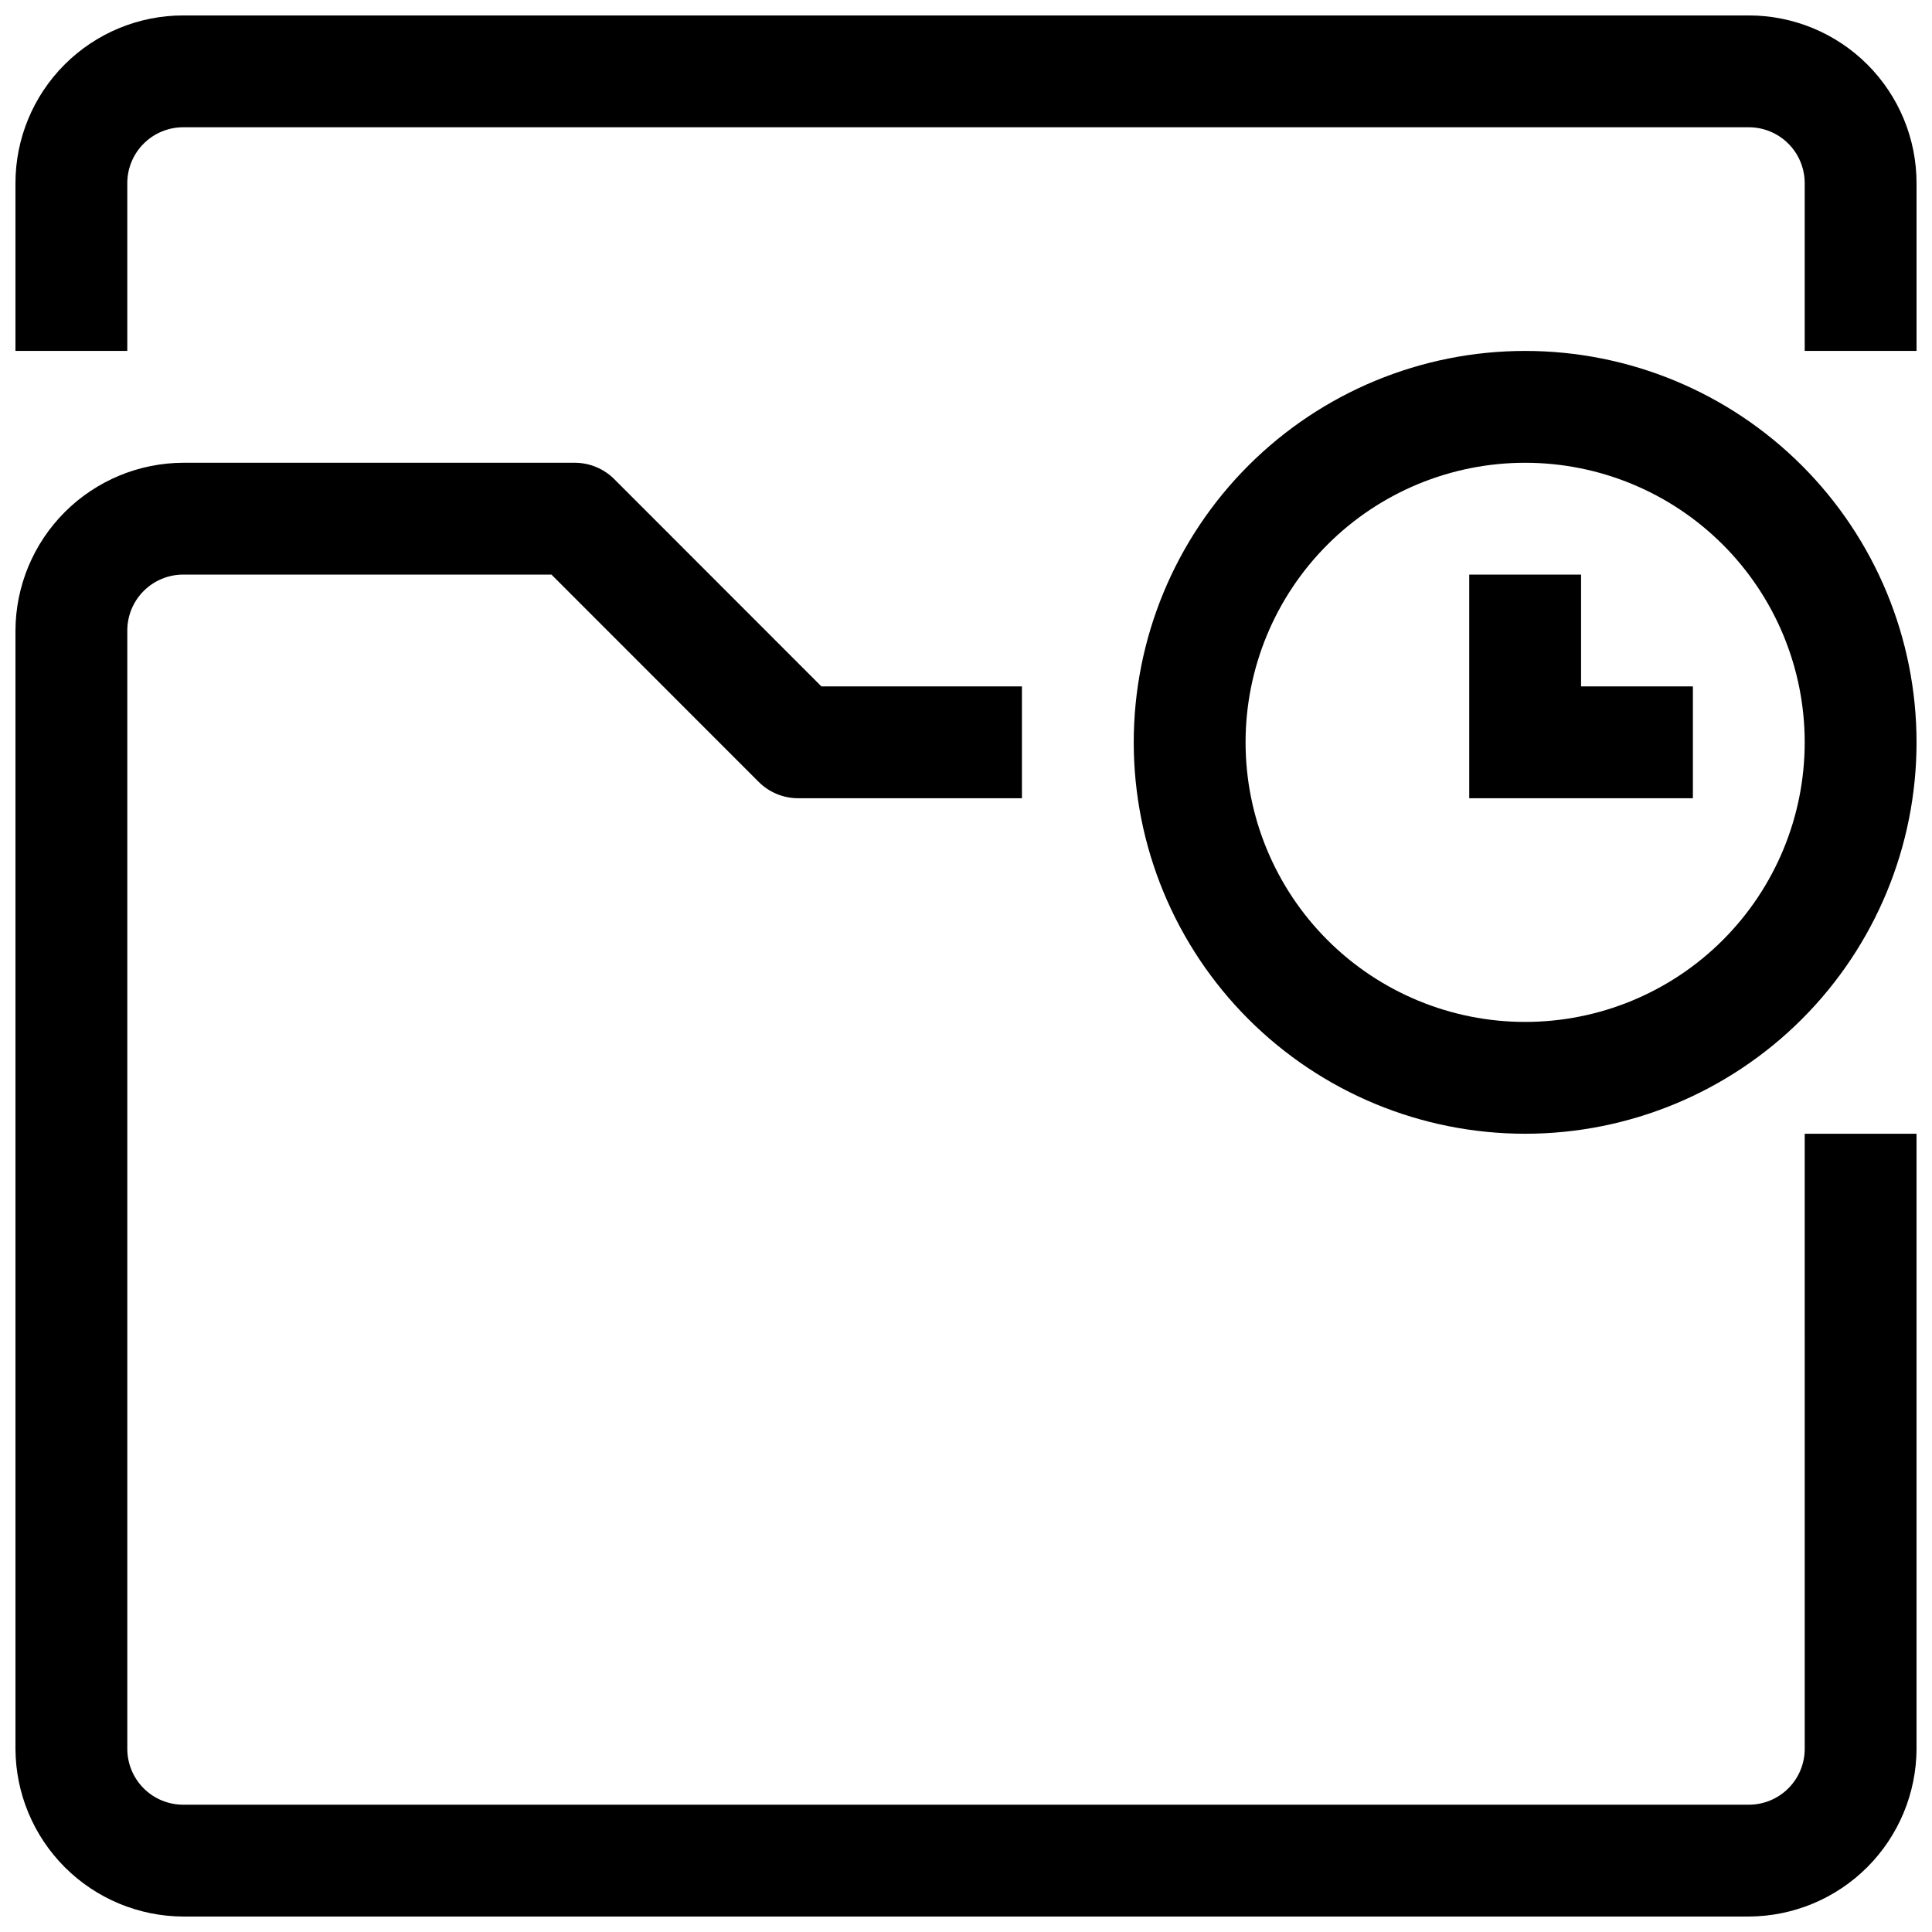
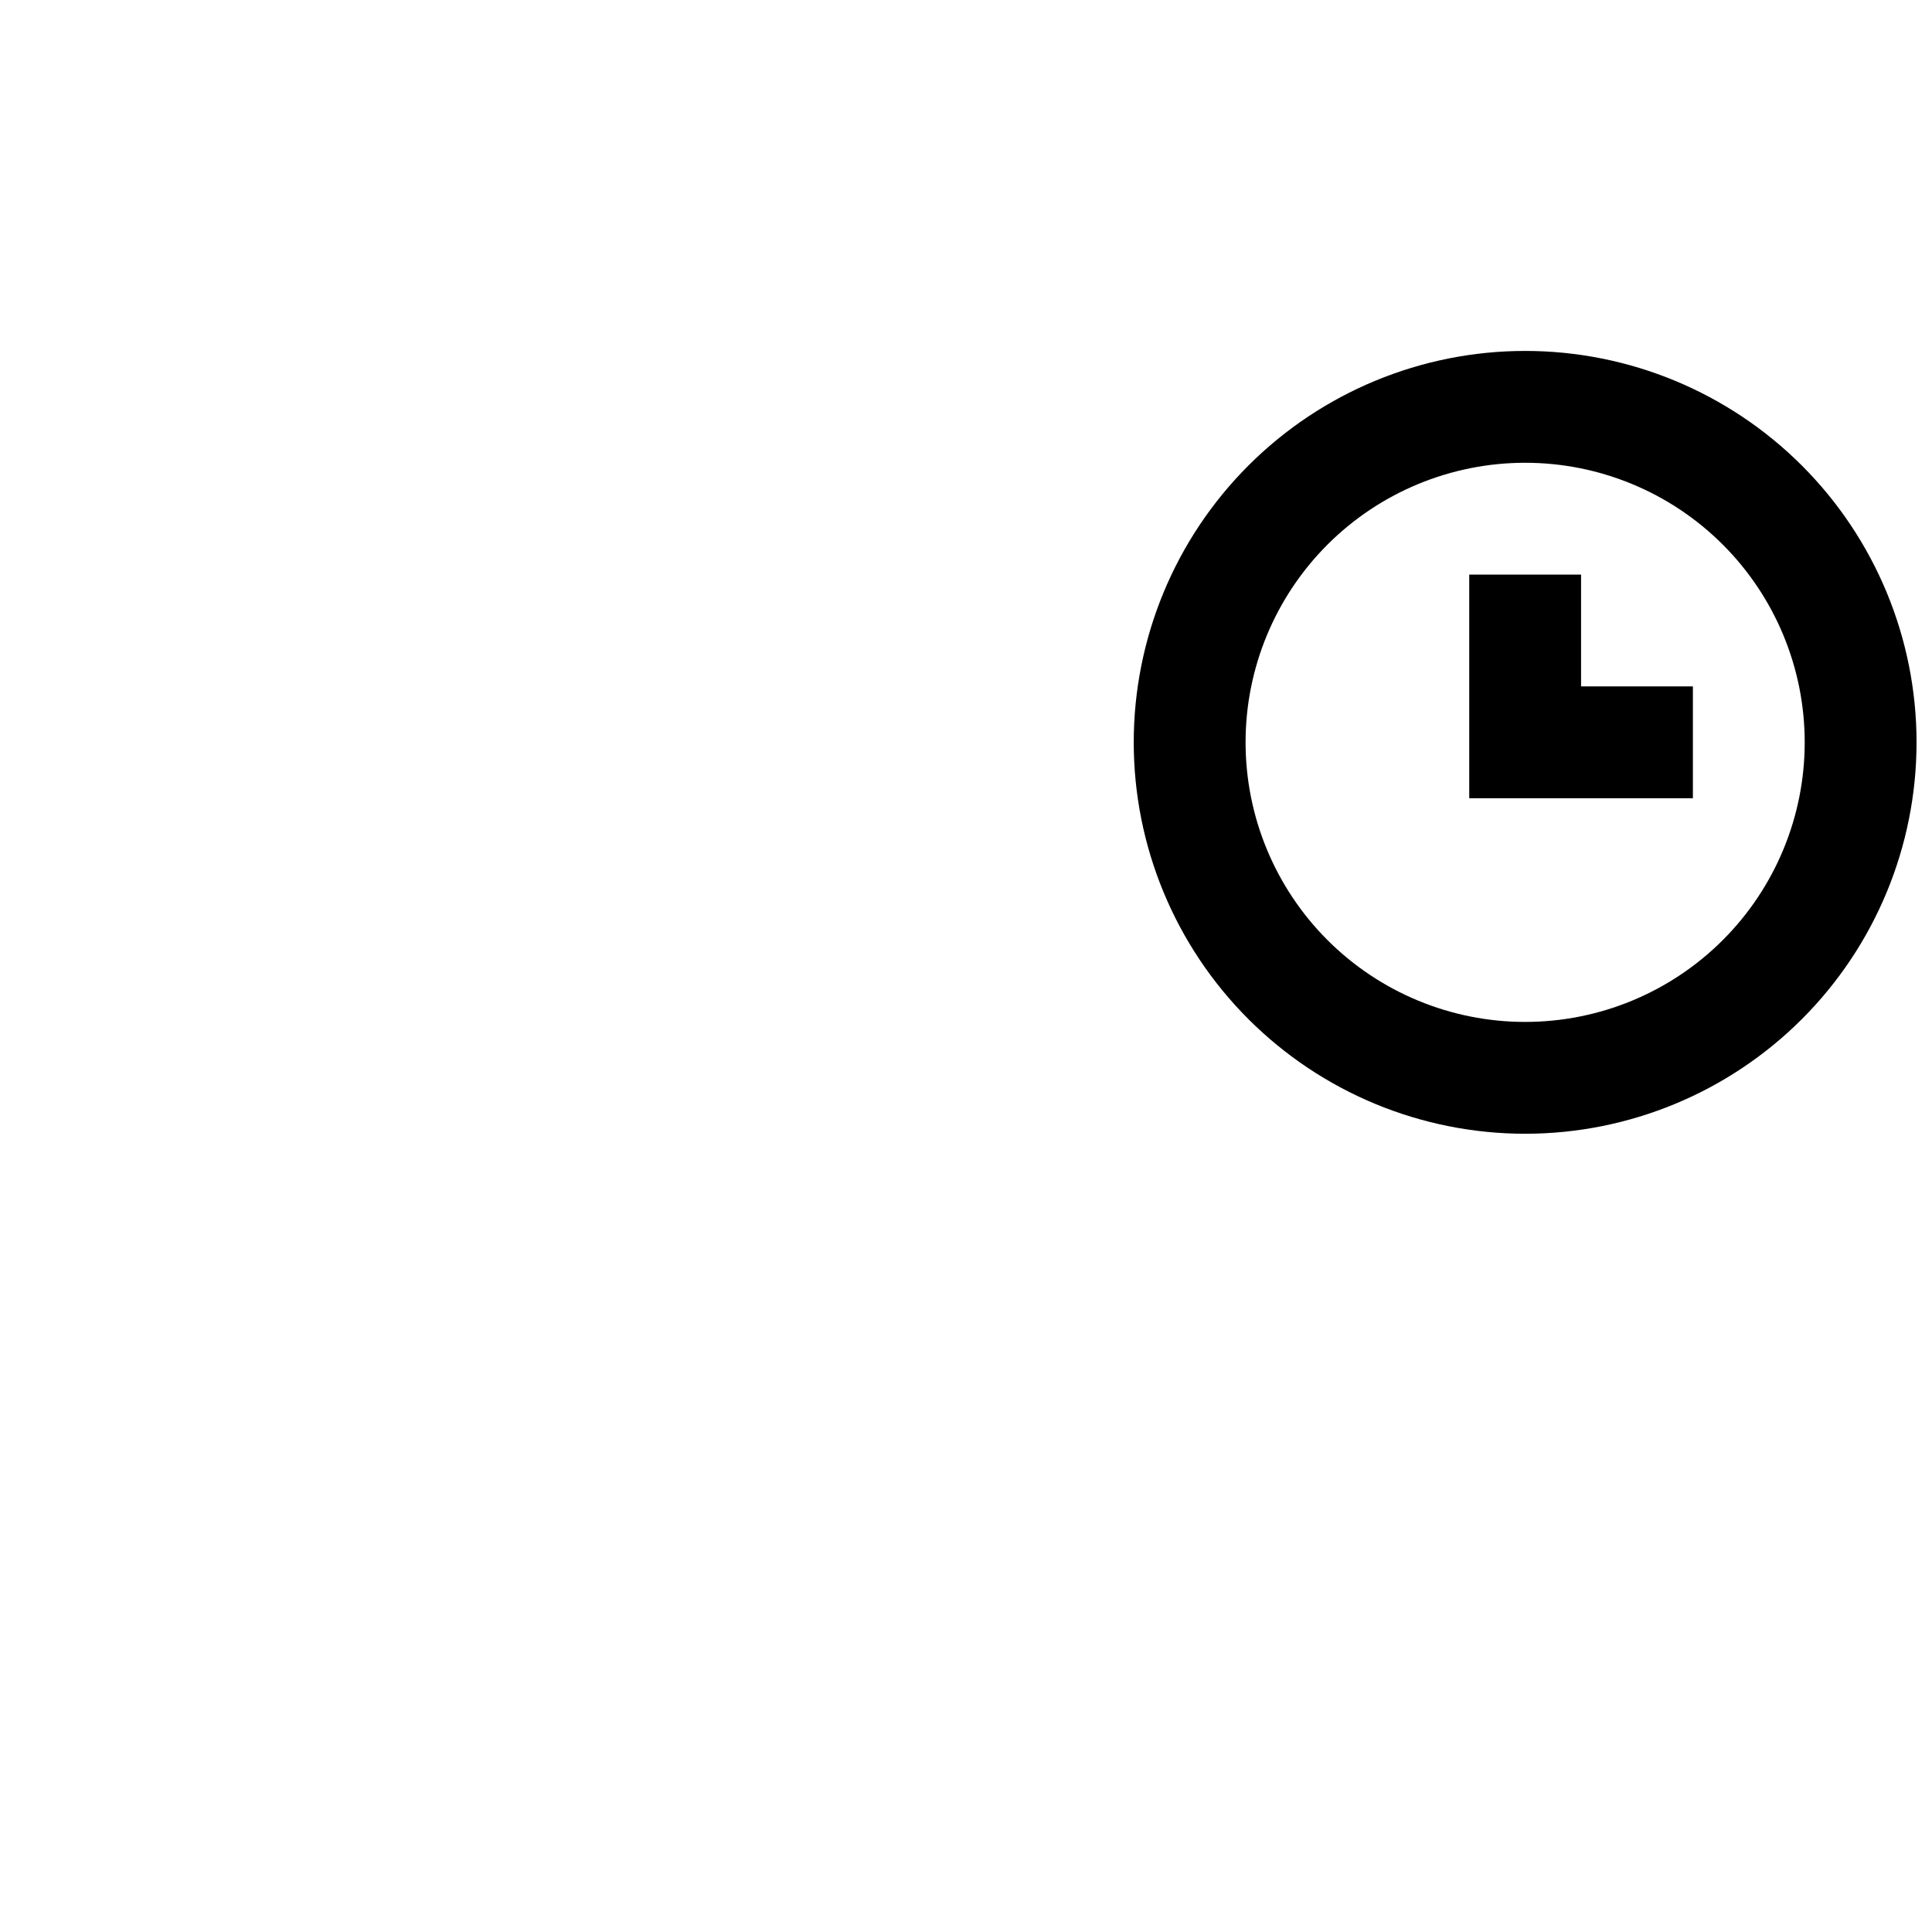
<svg xmlns="http://www.w3.org/2000/svg" width="800px" height="800px" version="1.1" viewBox="144 144 512 512">
  <defs>
    <clipPath id="c">
      <path d="m444 237h207.9v208h-207.9z" />
    </clipPath>
    <clipPath id="b">
      <path d="m148.09 148.09h503.81v88.906h-503.81z" />
    </clipPath>
    <clipPath id="a">
-       <path d="m148.09 266h503.81v385.9h-503.81z" />
-     </clipPath>
+       </clipPath>
  </defs>
  <g clip-path="url(#c)">
    <path d="m548.18 237c-27.512 0-53.895 10.93-73.348 30.383-19.453 19.453-30.379 45.836-30.379 73.344 0 27.512 10.926 53.895 30.379 73.344 19.453 19.453 45.836 30.383 73.348 30.383 27.508 0 53.891-10.93 73.344-30.383 19.453-19.449 30.379-45.832 30.379-73.344 0-27.508-10.926-53.891-30.379-73.344-19.453-19.453-45.836-30.383-73.344-30.383zm0 177.82c-19.652 0-38.496-7.805-52.391-21.699-13.895-13.895-21.699-32.742-21.699-52.391 0-19.648 7.805-38.496 21.699-52.391 13.895-13.895 32.738-21.699 52.391-21.699 19.648 0 38.492 7.805 52.387 21.699 13.895 13.895 21.699 32.742 21.699 52.391 0 19.648-7.805 38.496-21.699 52.391-13.895 13.895-32.738 21.699-52.387 21.699z" />
  </g>
  <path d="m563 296.27h-29.637v59.27h59.273v-29.633h-29.637z" />
  <g clip-path="url(#b)">
-     <path d="m607.45 148.09h-414.9c-11.789 0-23.098 4.684-31.434 13.02-8.336 8.336-13.02 19.645-13.02 31.434v44.453h29.637v-44.453c0-3.93 1.559-7.699 4.34-10.477 2.777-2.781 6.547-4.34 10.477-4.34h414.9c3.93 0 7.699 1.559 10.477 4.34 2.781 2.777 4.34 6.547 4.34 10.477v44.453h29.637v-44.453c0-11.789-4.684-23.098-13.02-31.434-8.336-8.336-19.645-13.02-31.434-13.02z" />
-   </g>
+     </g>
  <g clip-path="url(#a)">
-     <path d="m622.27 607.45c0 3.93-1.559 7.699-4.34 10.477-2.777 2.781-6.547 4.34-10.477 4.34h-414.9c-3.93 0-7.699-1.559-10.477-4.34-2.781-2.777-4.34-6.547-4.34-10.477v-296.36c0-3.93 1.559-7.699 4.34-10.477 2.777-2.777 6.547-4.34 10.477-4.34h97.59l54.918 54.945c2.785 2.777 6.559 4.332 10.488 4.324h59.273v-29.633h-53.137l-54.914-54.945c-2.785-2.777-6.559-4.336-10.492-4.328h-103.73c-11.773 0.047-23.055 4.746-31.383 13.074-8.324 8.324-13.023 19.605-13.07 31.379v296.36c0.047 11.777 4.746 23.055 13.07 31.383 8.328 8.324 19.609 13.023 31.383 13.07h414.9c11.777-0.047 23.055-4.746 31.383-13.07 8.324-8.328 13.023-19.605 13.07-31.383v-163h-29.637z" />
-   </g>
+     </g>
</svg>